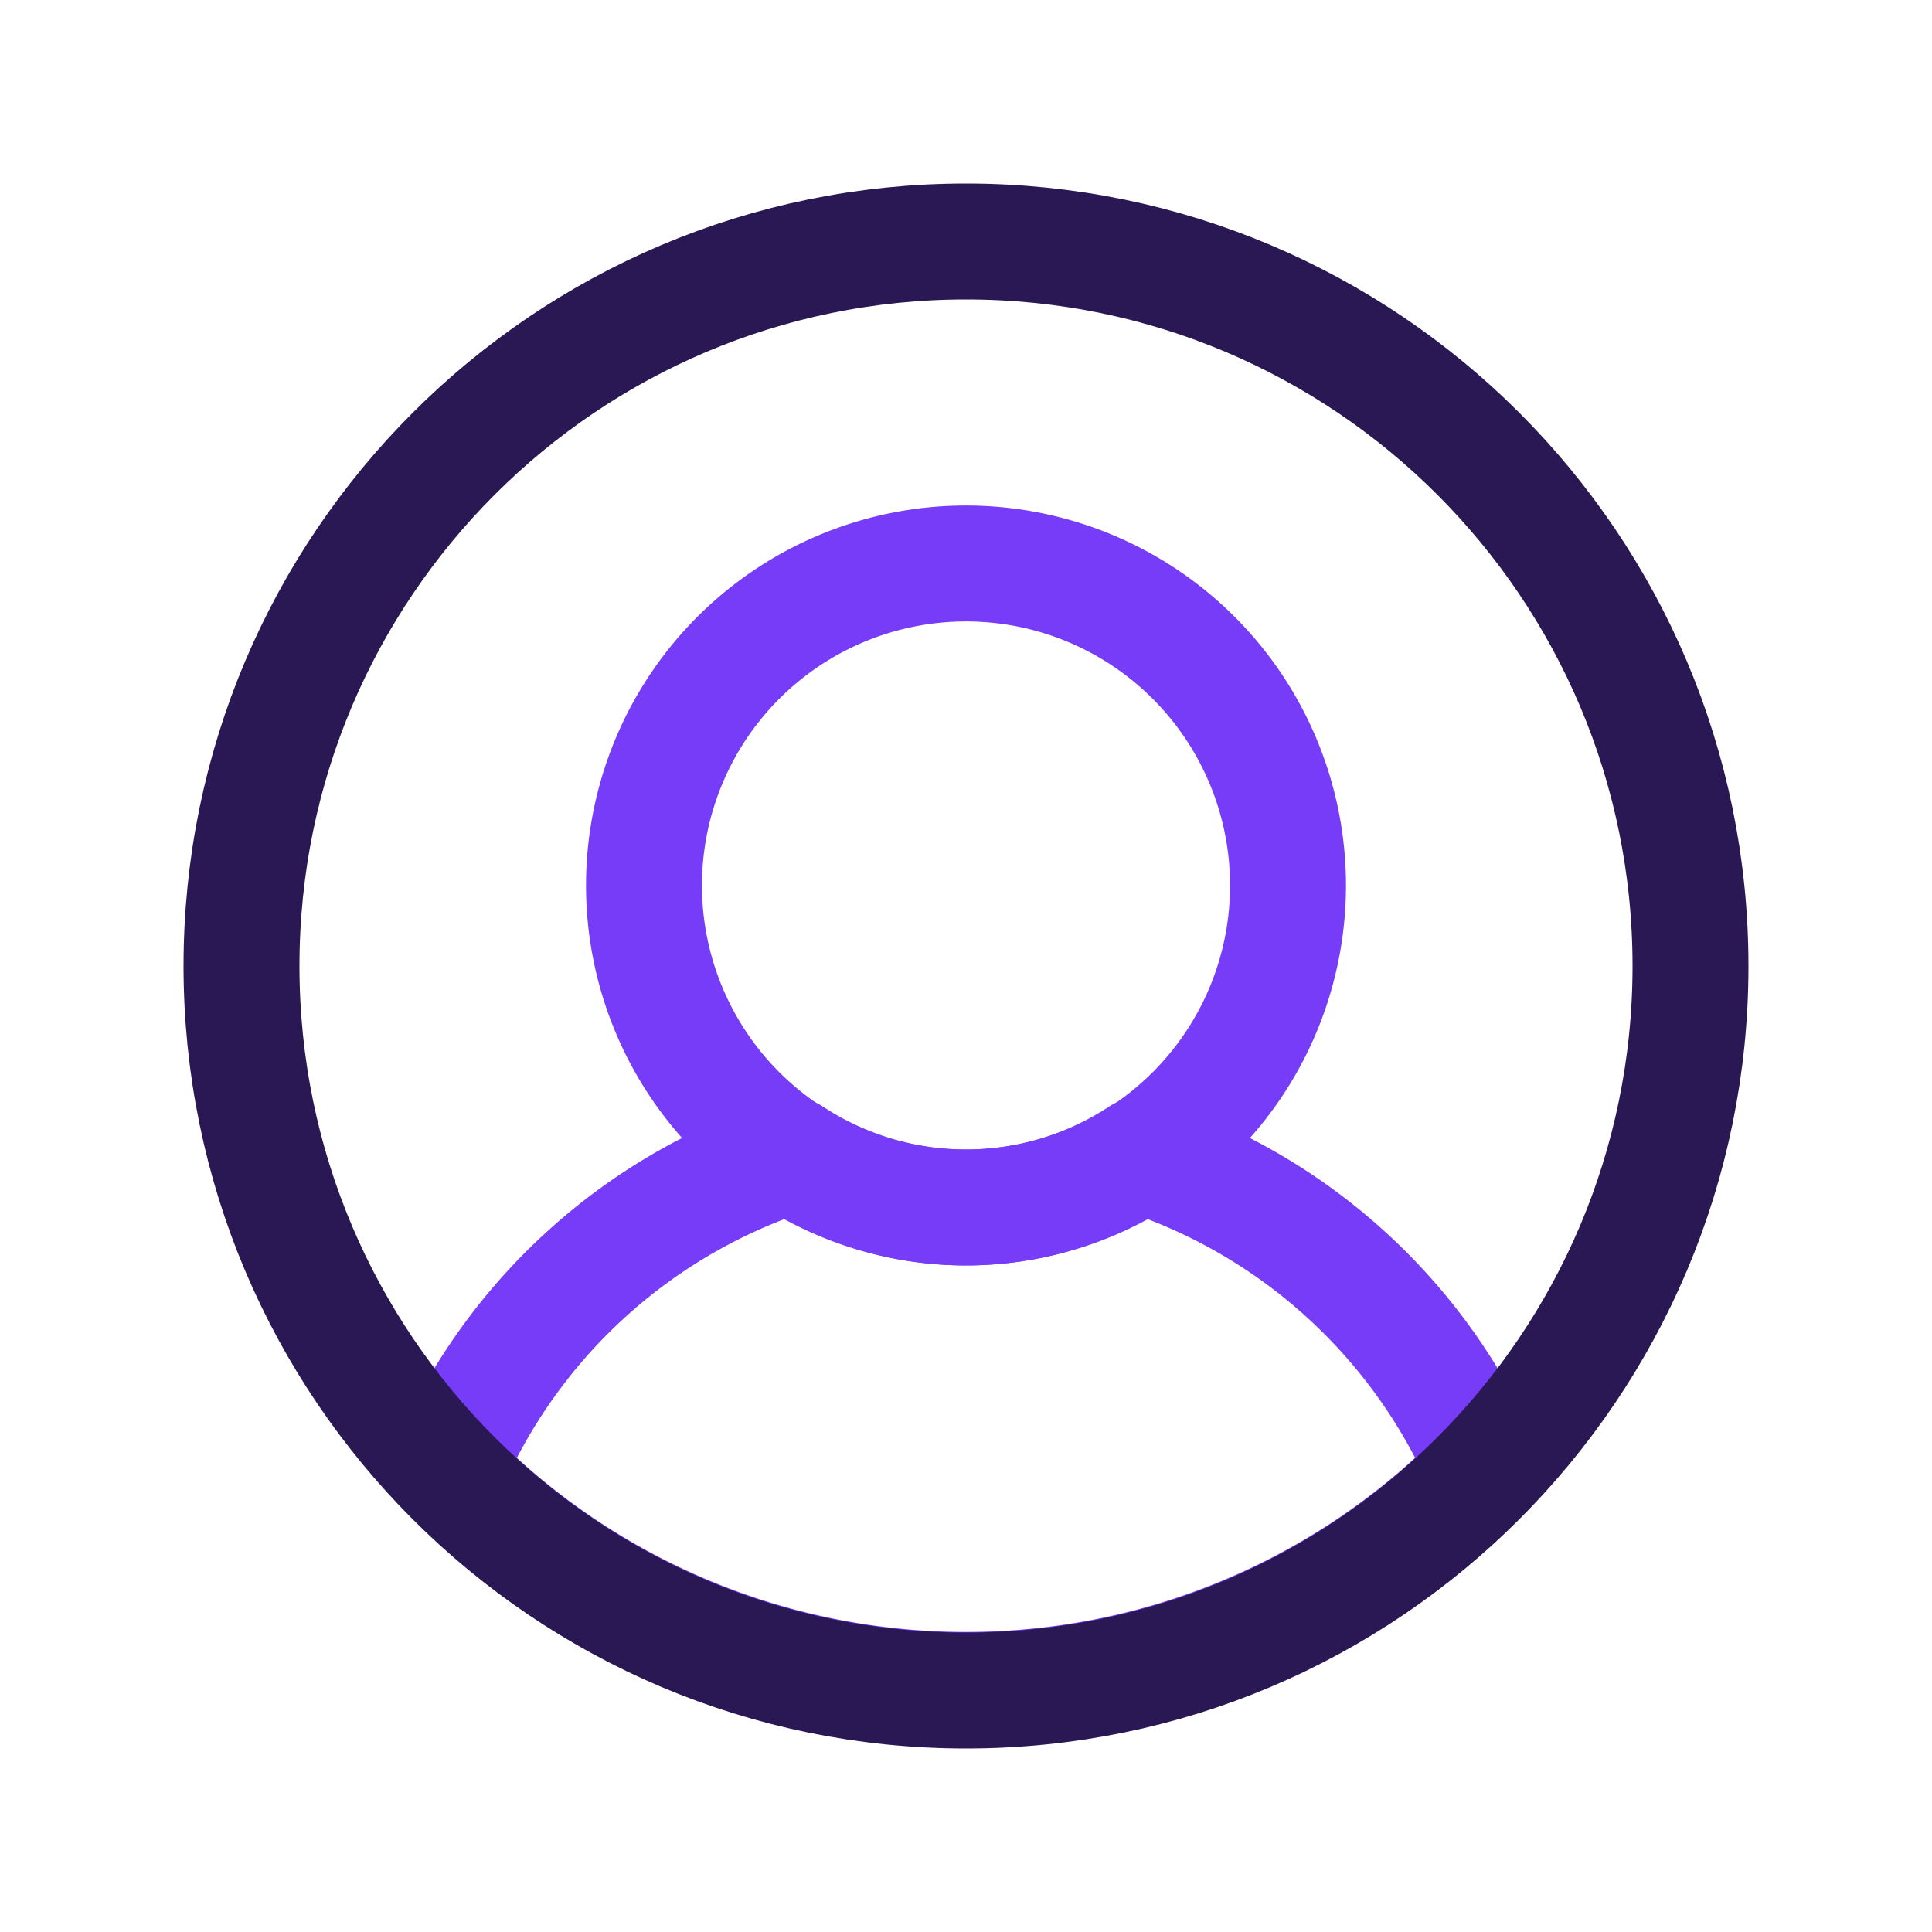
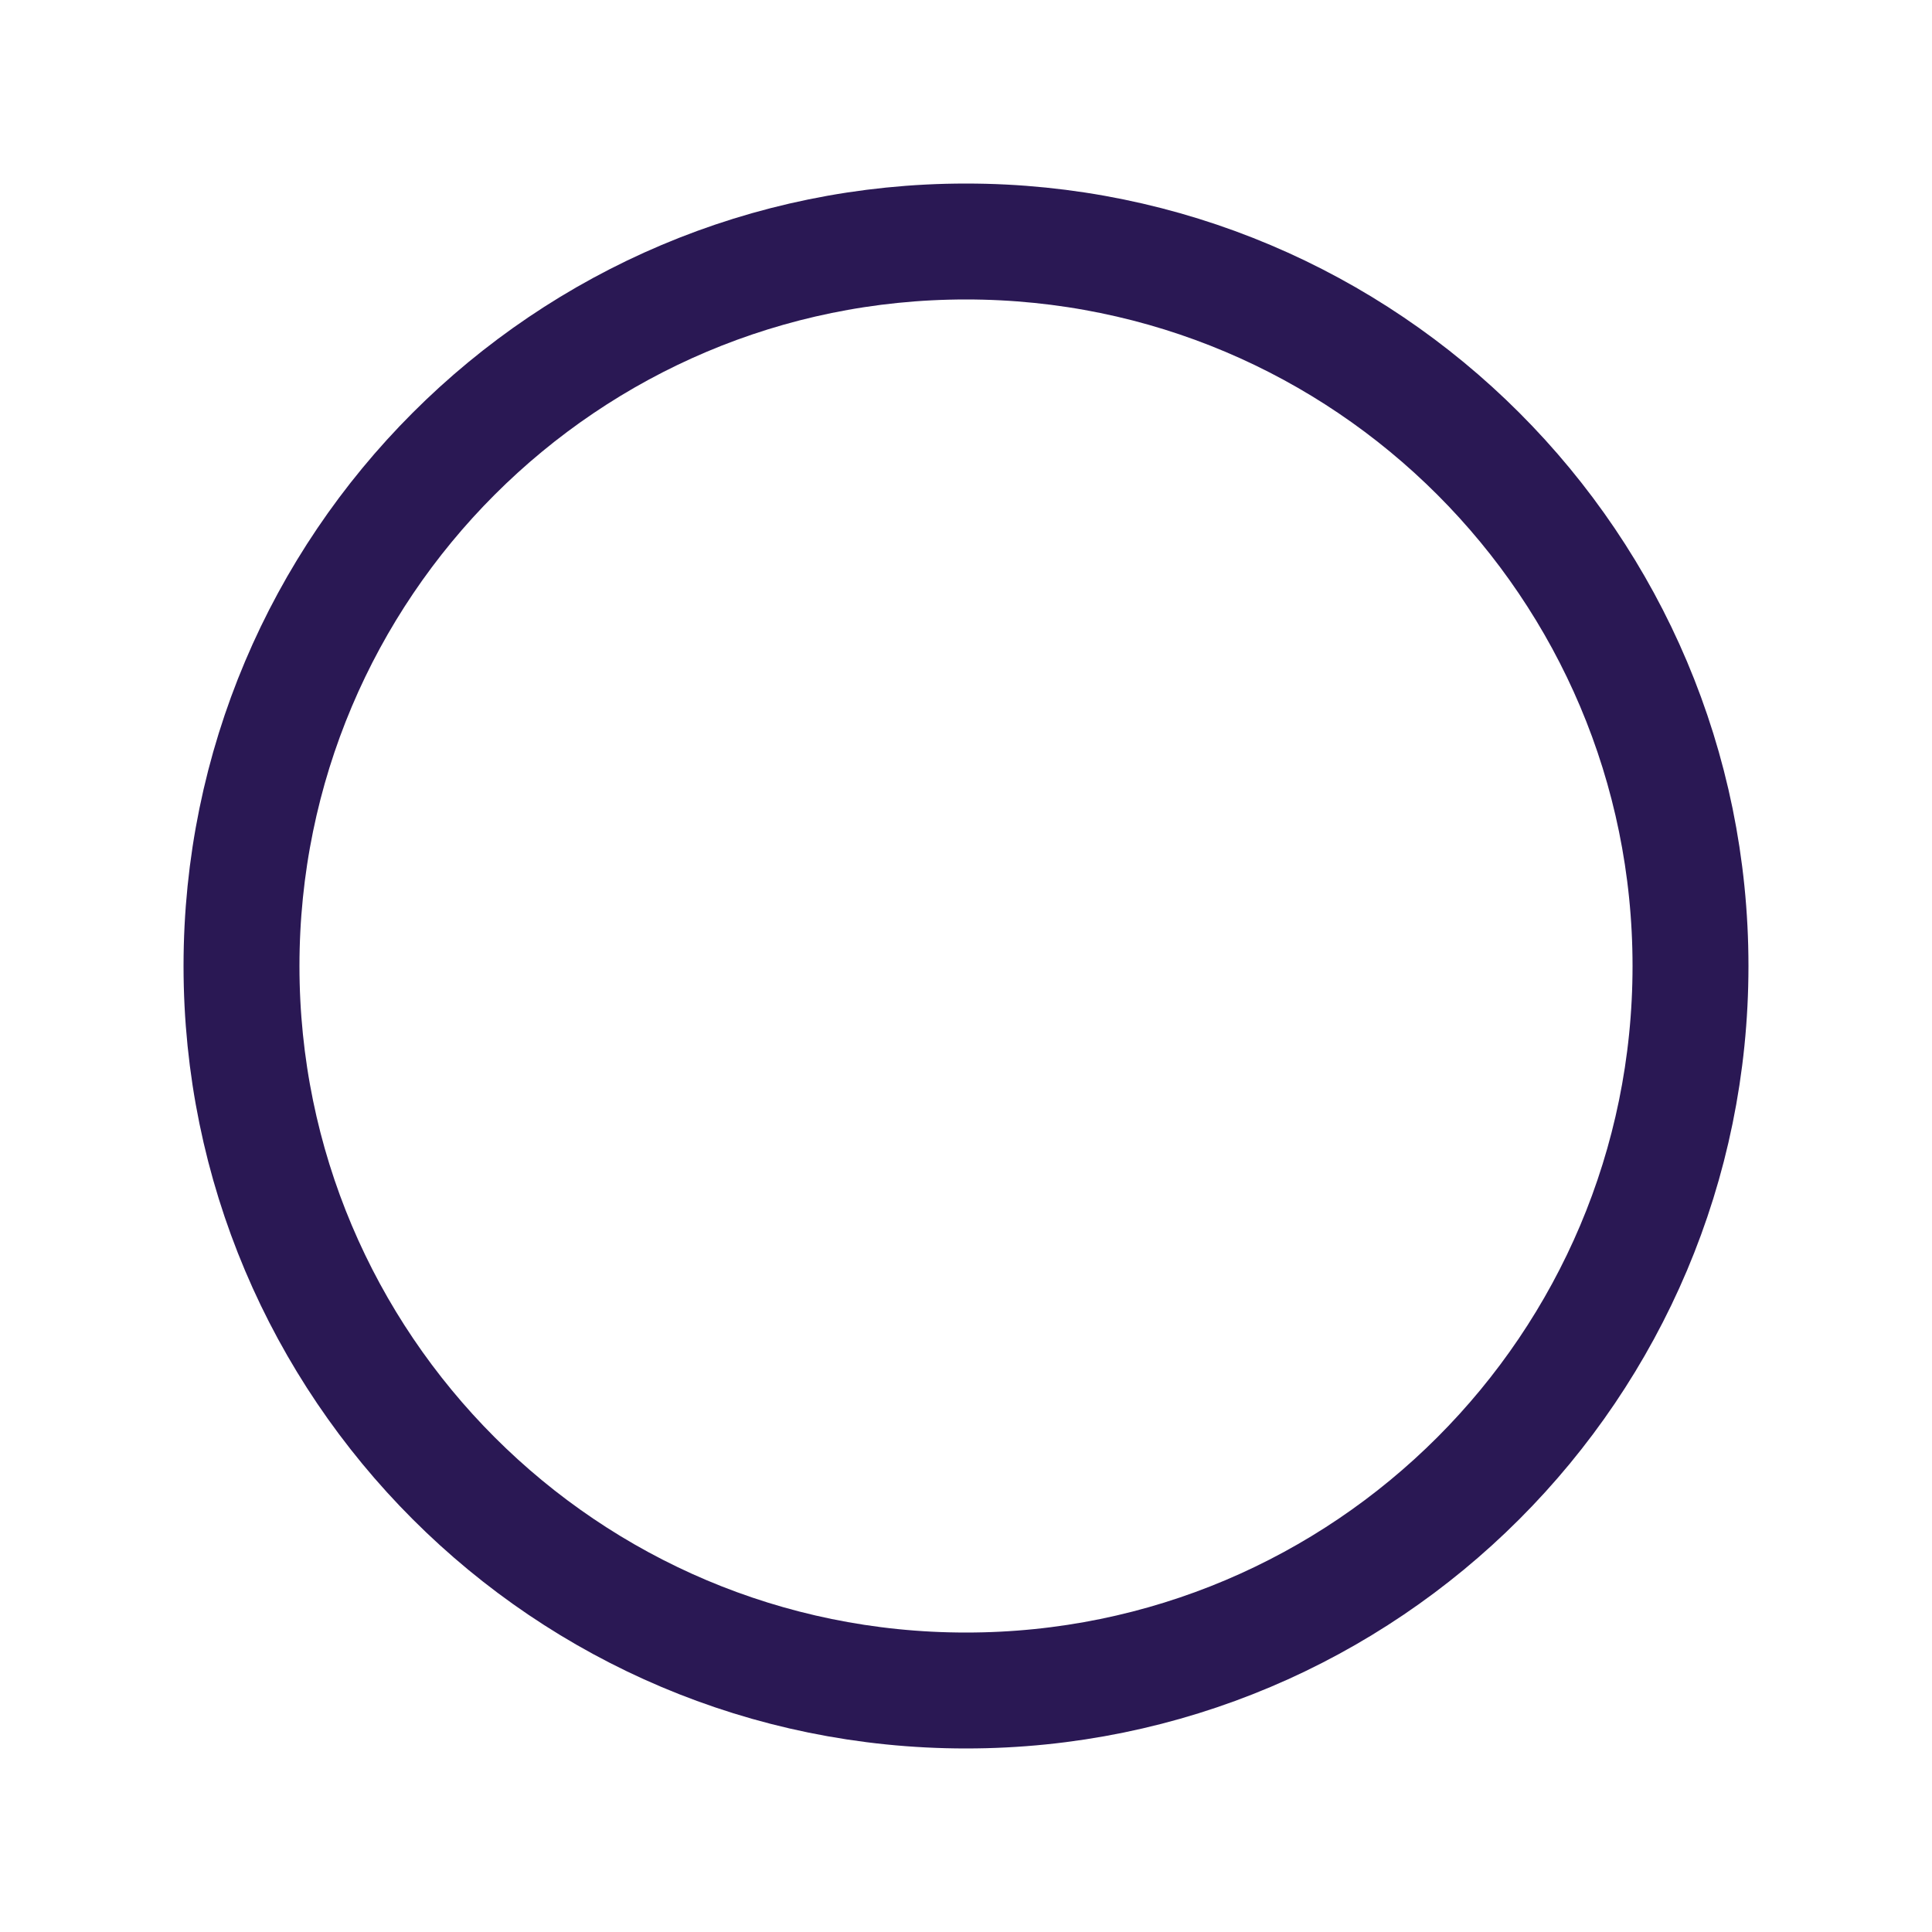
<svg xmlns="http://www.w3.org/2000/svg" width="50" height="50">
  <g fill="none" stroke-linecap="round" stroke-linejoin="round" stroke-width="3">
-     <path stroke="#763CF8" d="M25 31.25a8.333 8.333 0 1 0 0-16.667 8.333 8.333 0 0 0 0 16.667" />
-     <path stroke="#763CF8" d="M29.52 29.896a8.23 8.23 0 0 1-9.04 0 14.58 14.58 0 0 0-8.917 8.166 18.75 18.75 0 0 0 26.687.188l.188-.188a14.6 14.6 0 0 0-8.917-8.166" />
    <path stroke="#2A1854" d="M43.75 25c0-10.355-8.395-18.75-18.75-18.75S6.25 14.645 6.25 25 14.645 43.75 25 43.75 43.75 35.355 43.75 25" />
  </g>
</svg>